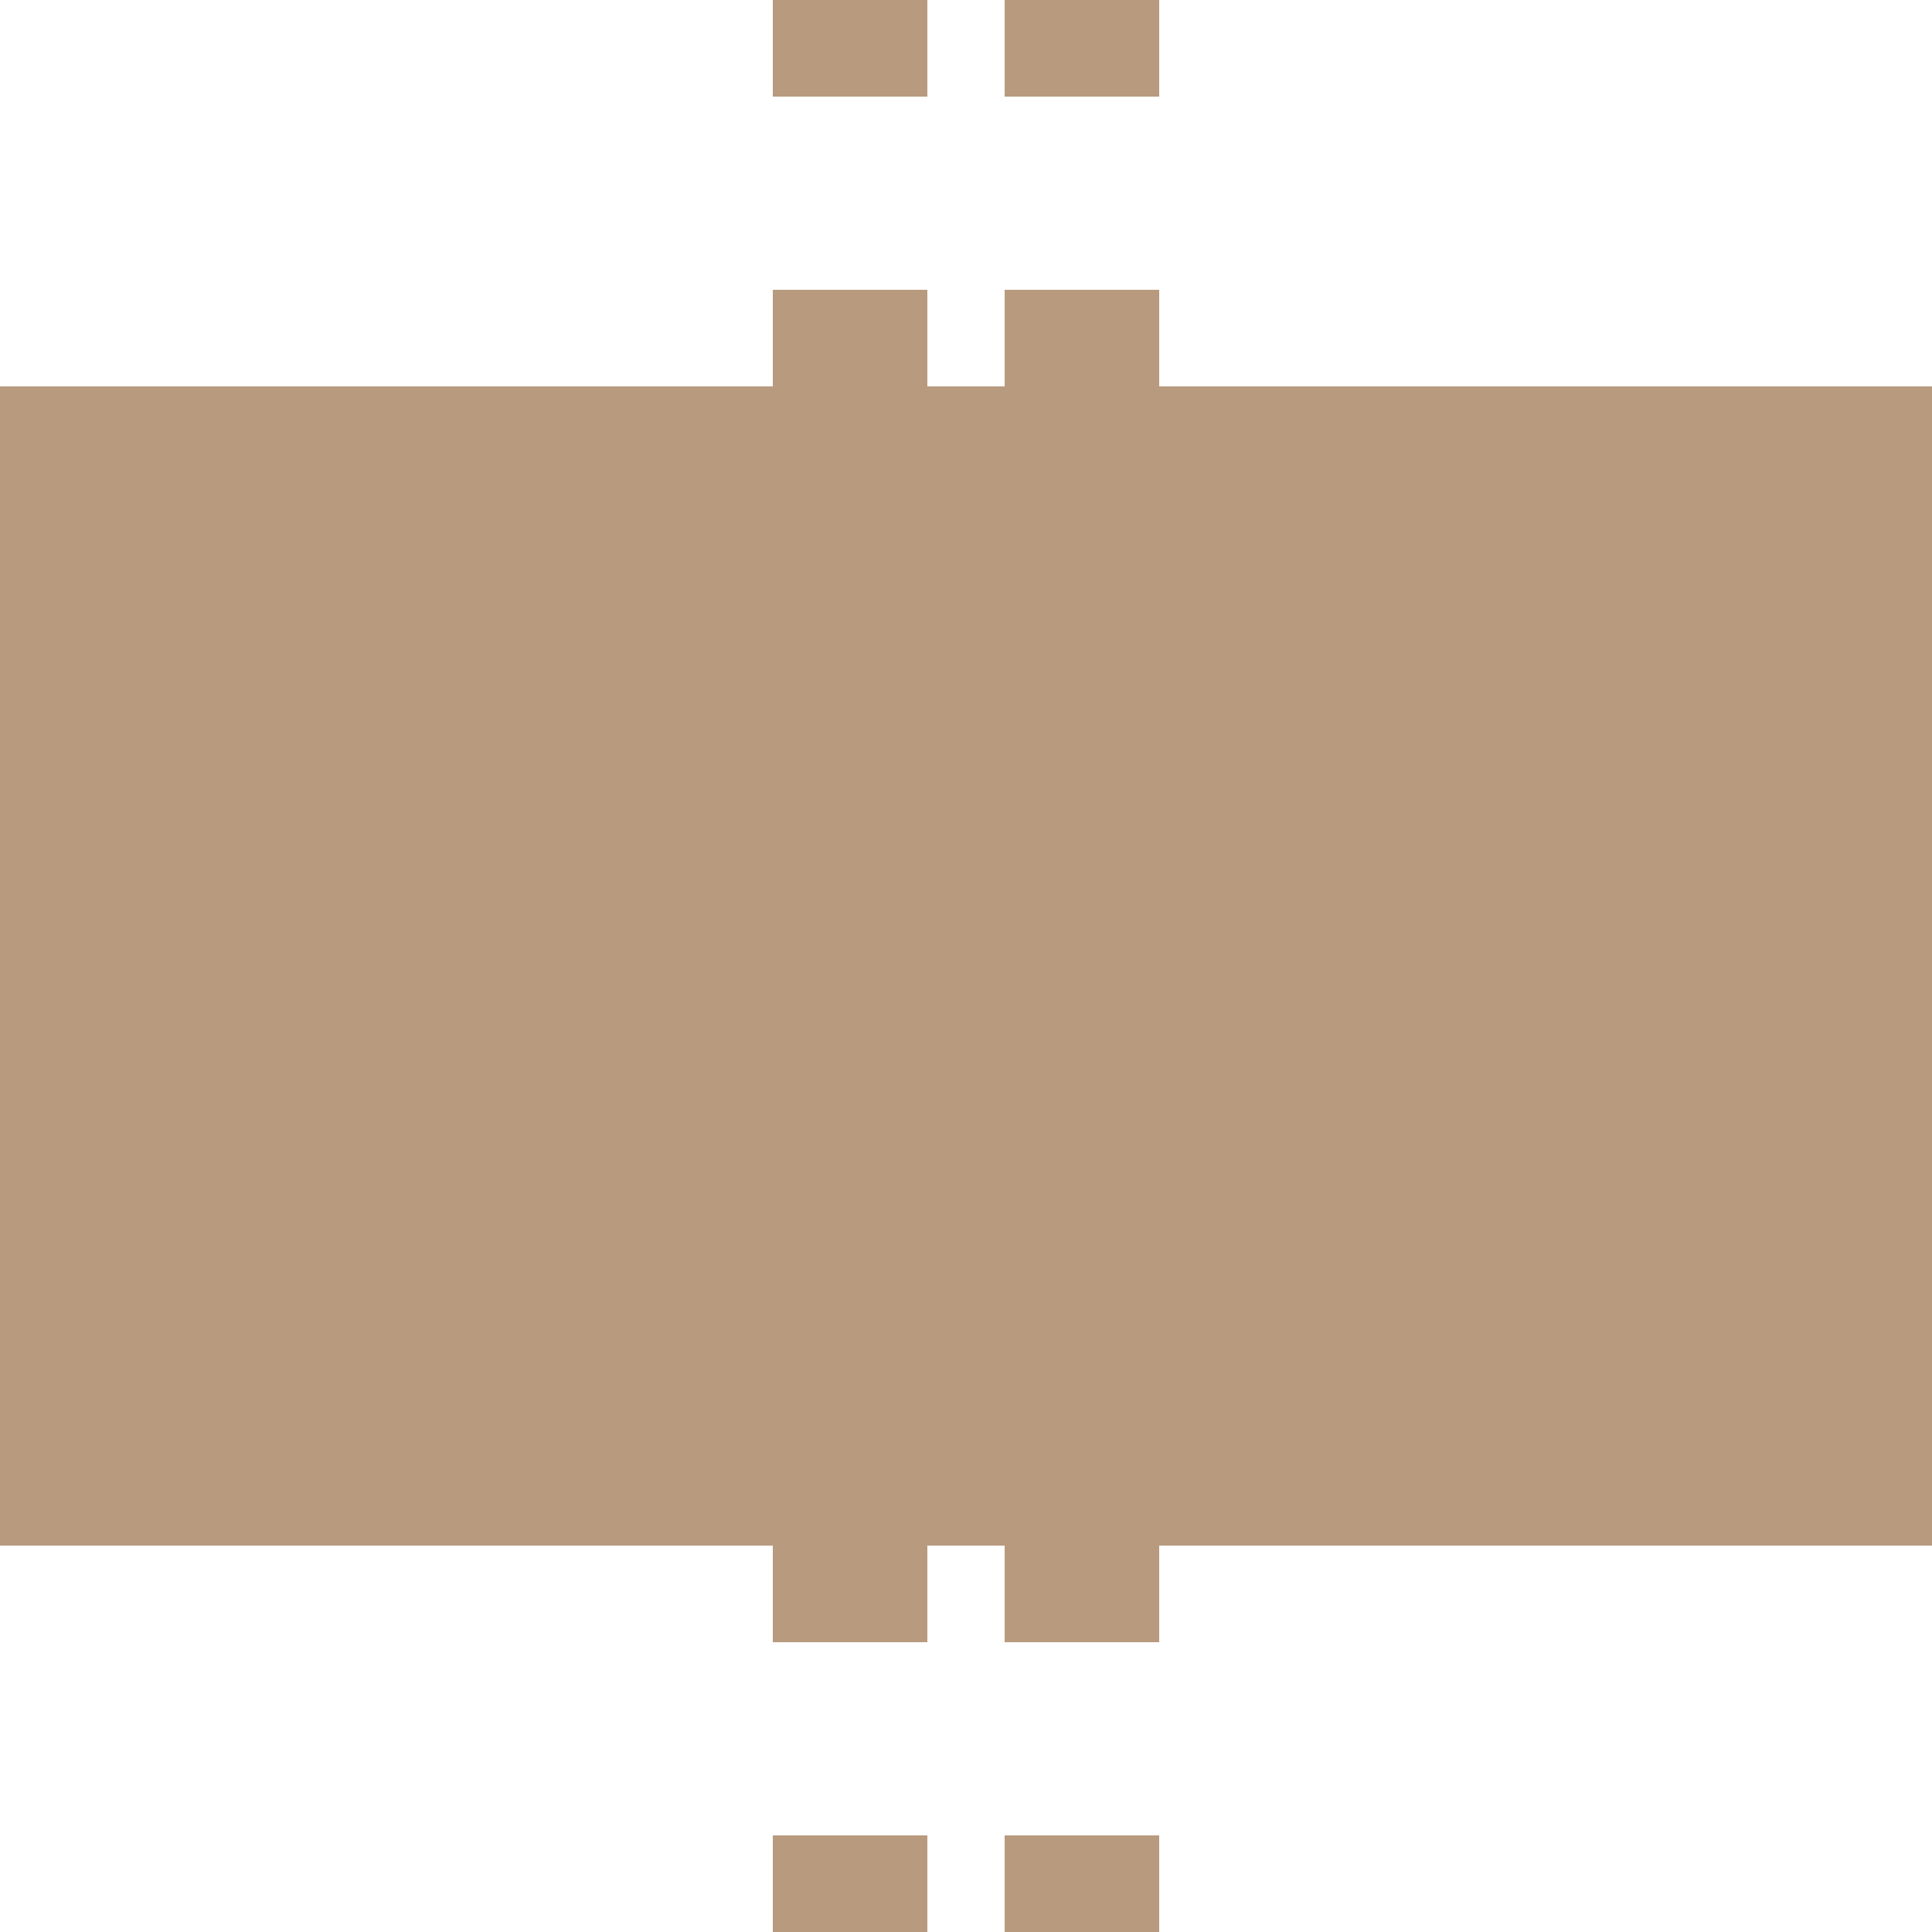
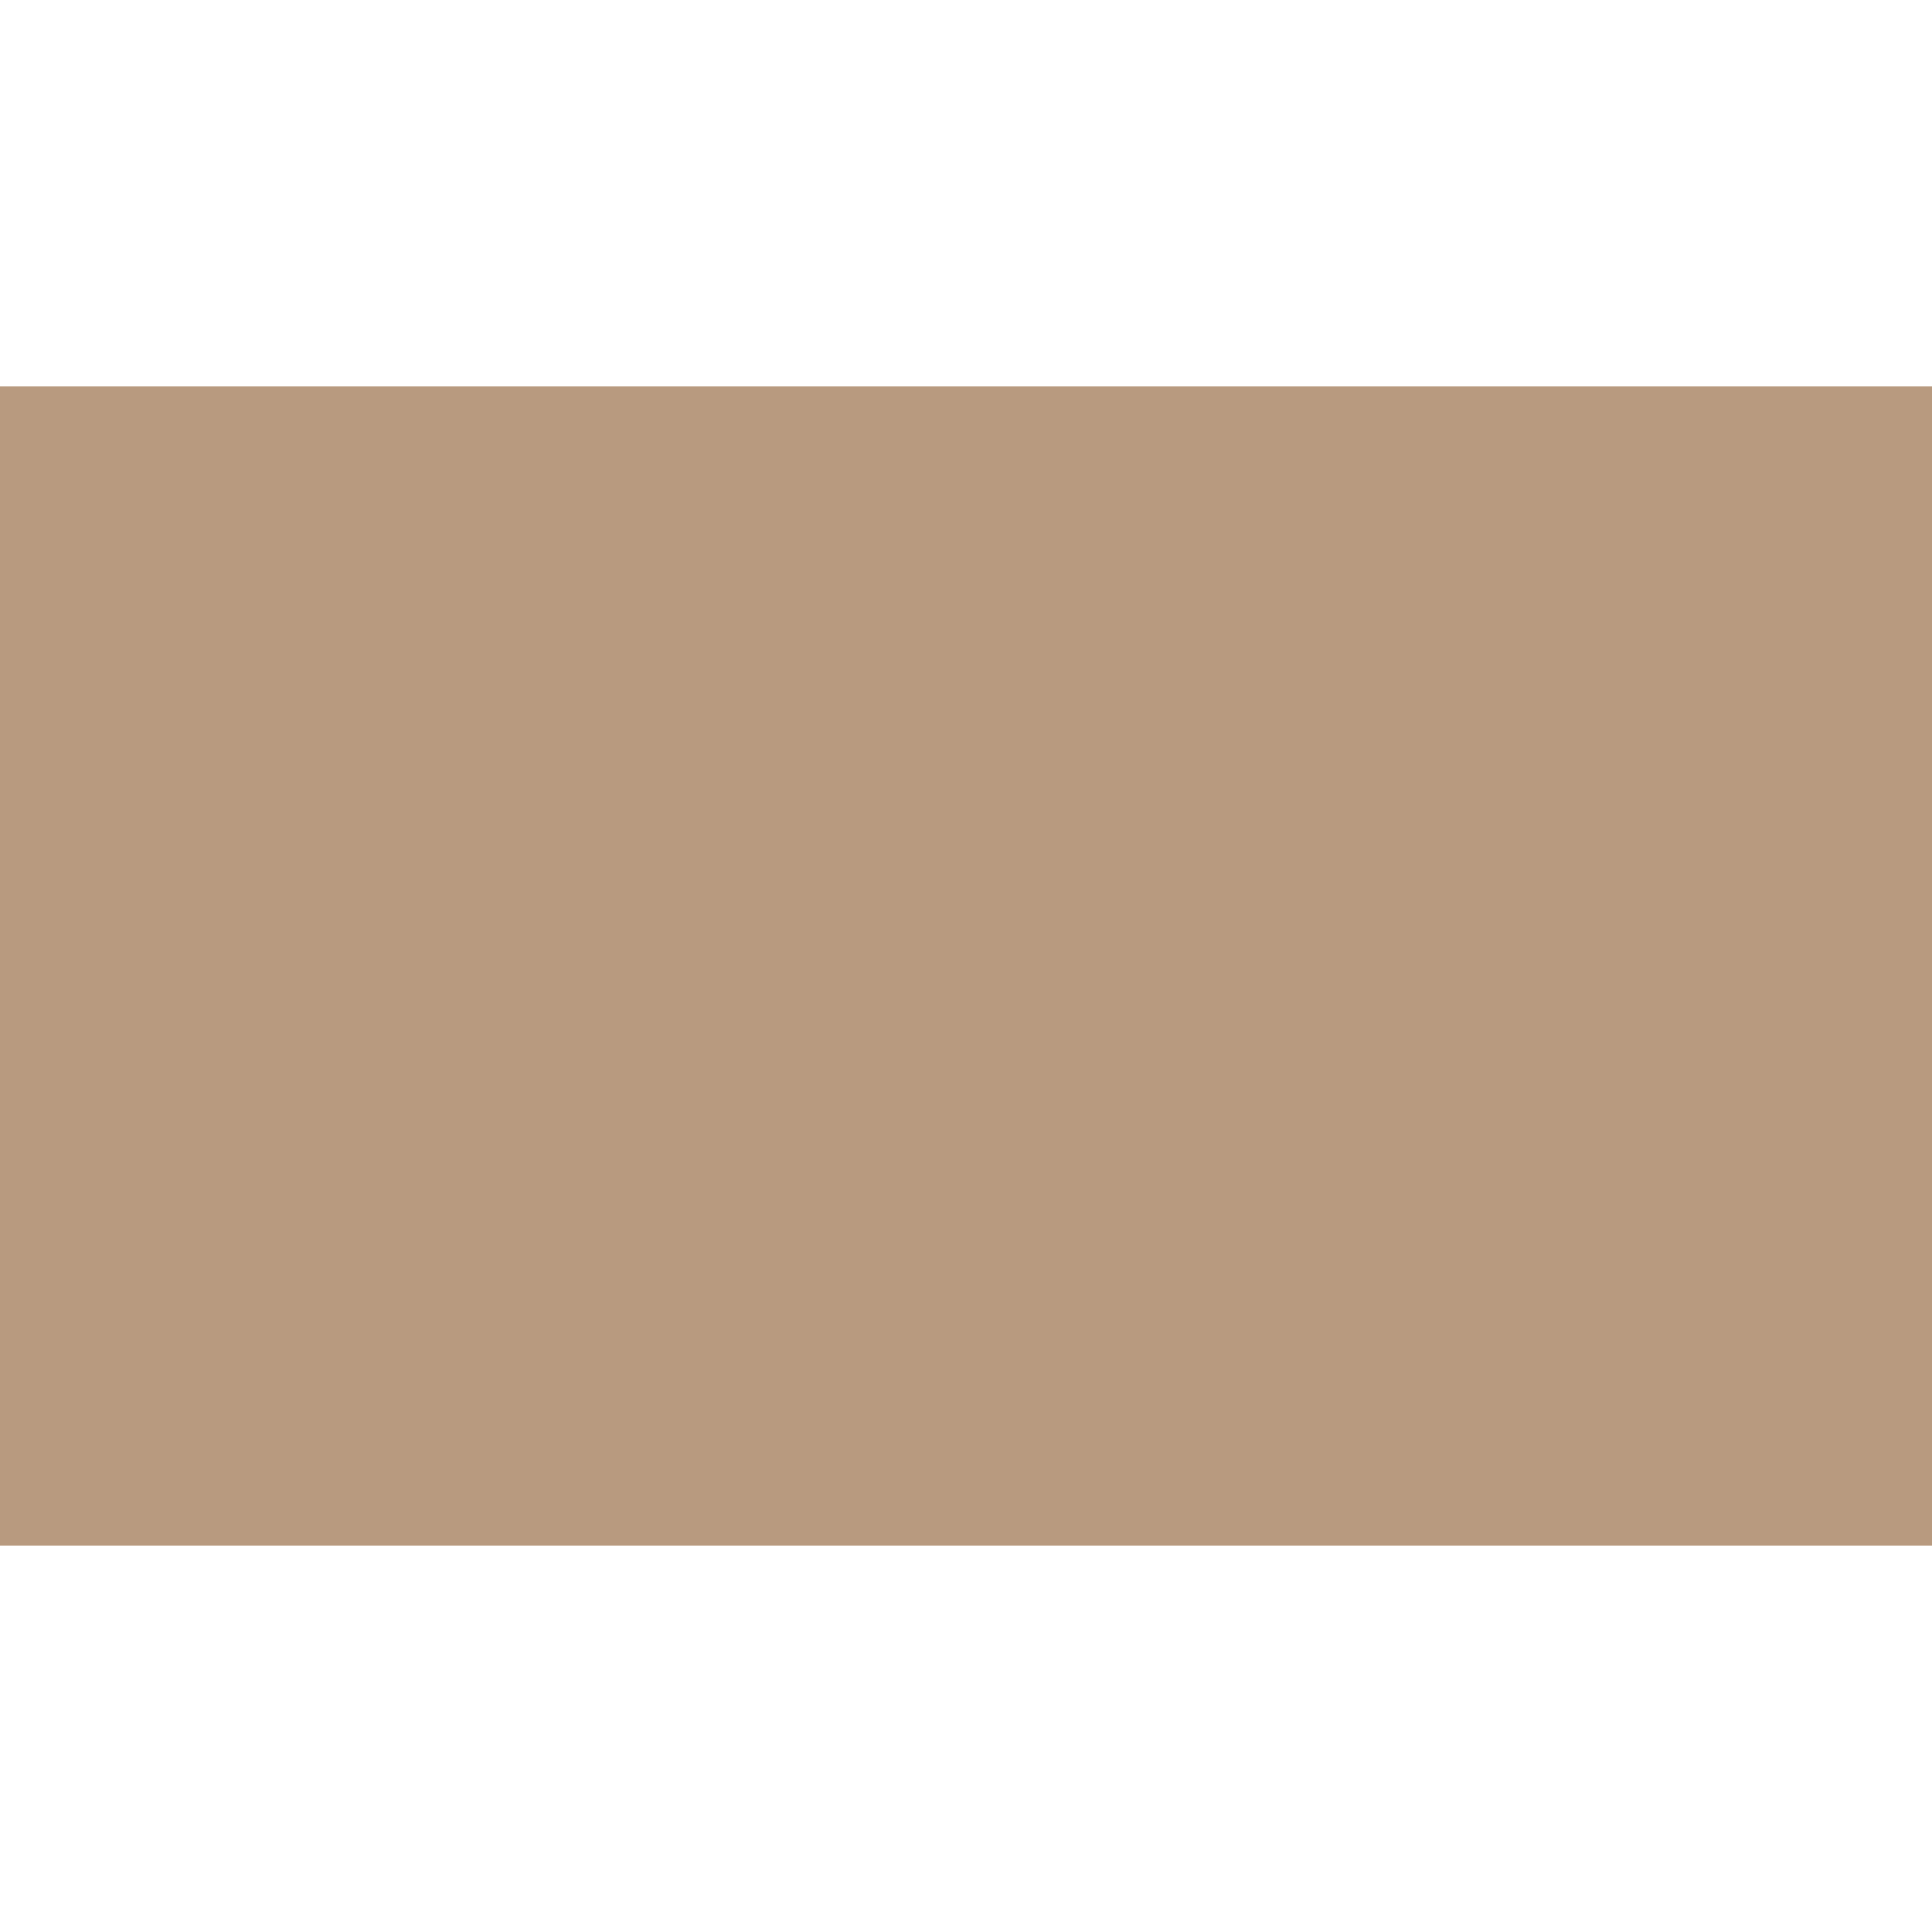
<svg xmlns="http://www.w3.org/2000/svg" width="500" height="500">
  <title>extBHF-M brown</title>
-   <path stroke="#B89A7F" d="m 220,525 V 0 m 60,525 V 0" stroke-width="40" stroke-dasharray="50" />
  <path fill="#B89A7F" d="M 0,100 H 500 V 400 H 0" />
</svg>